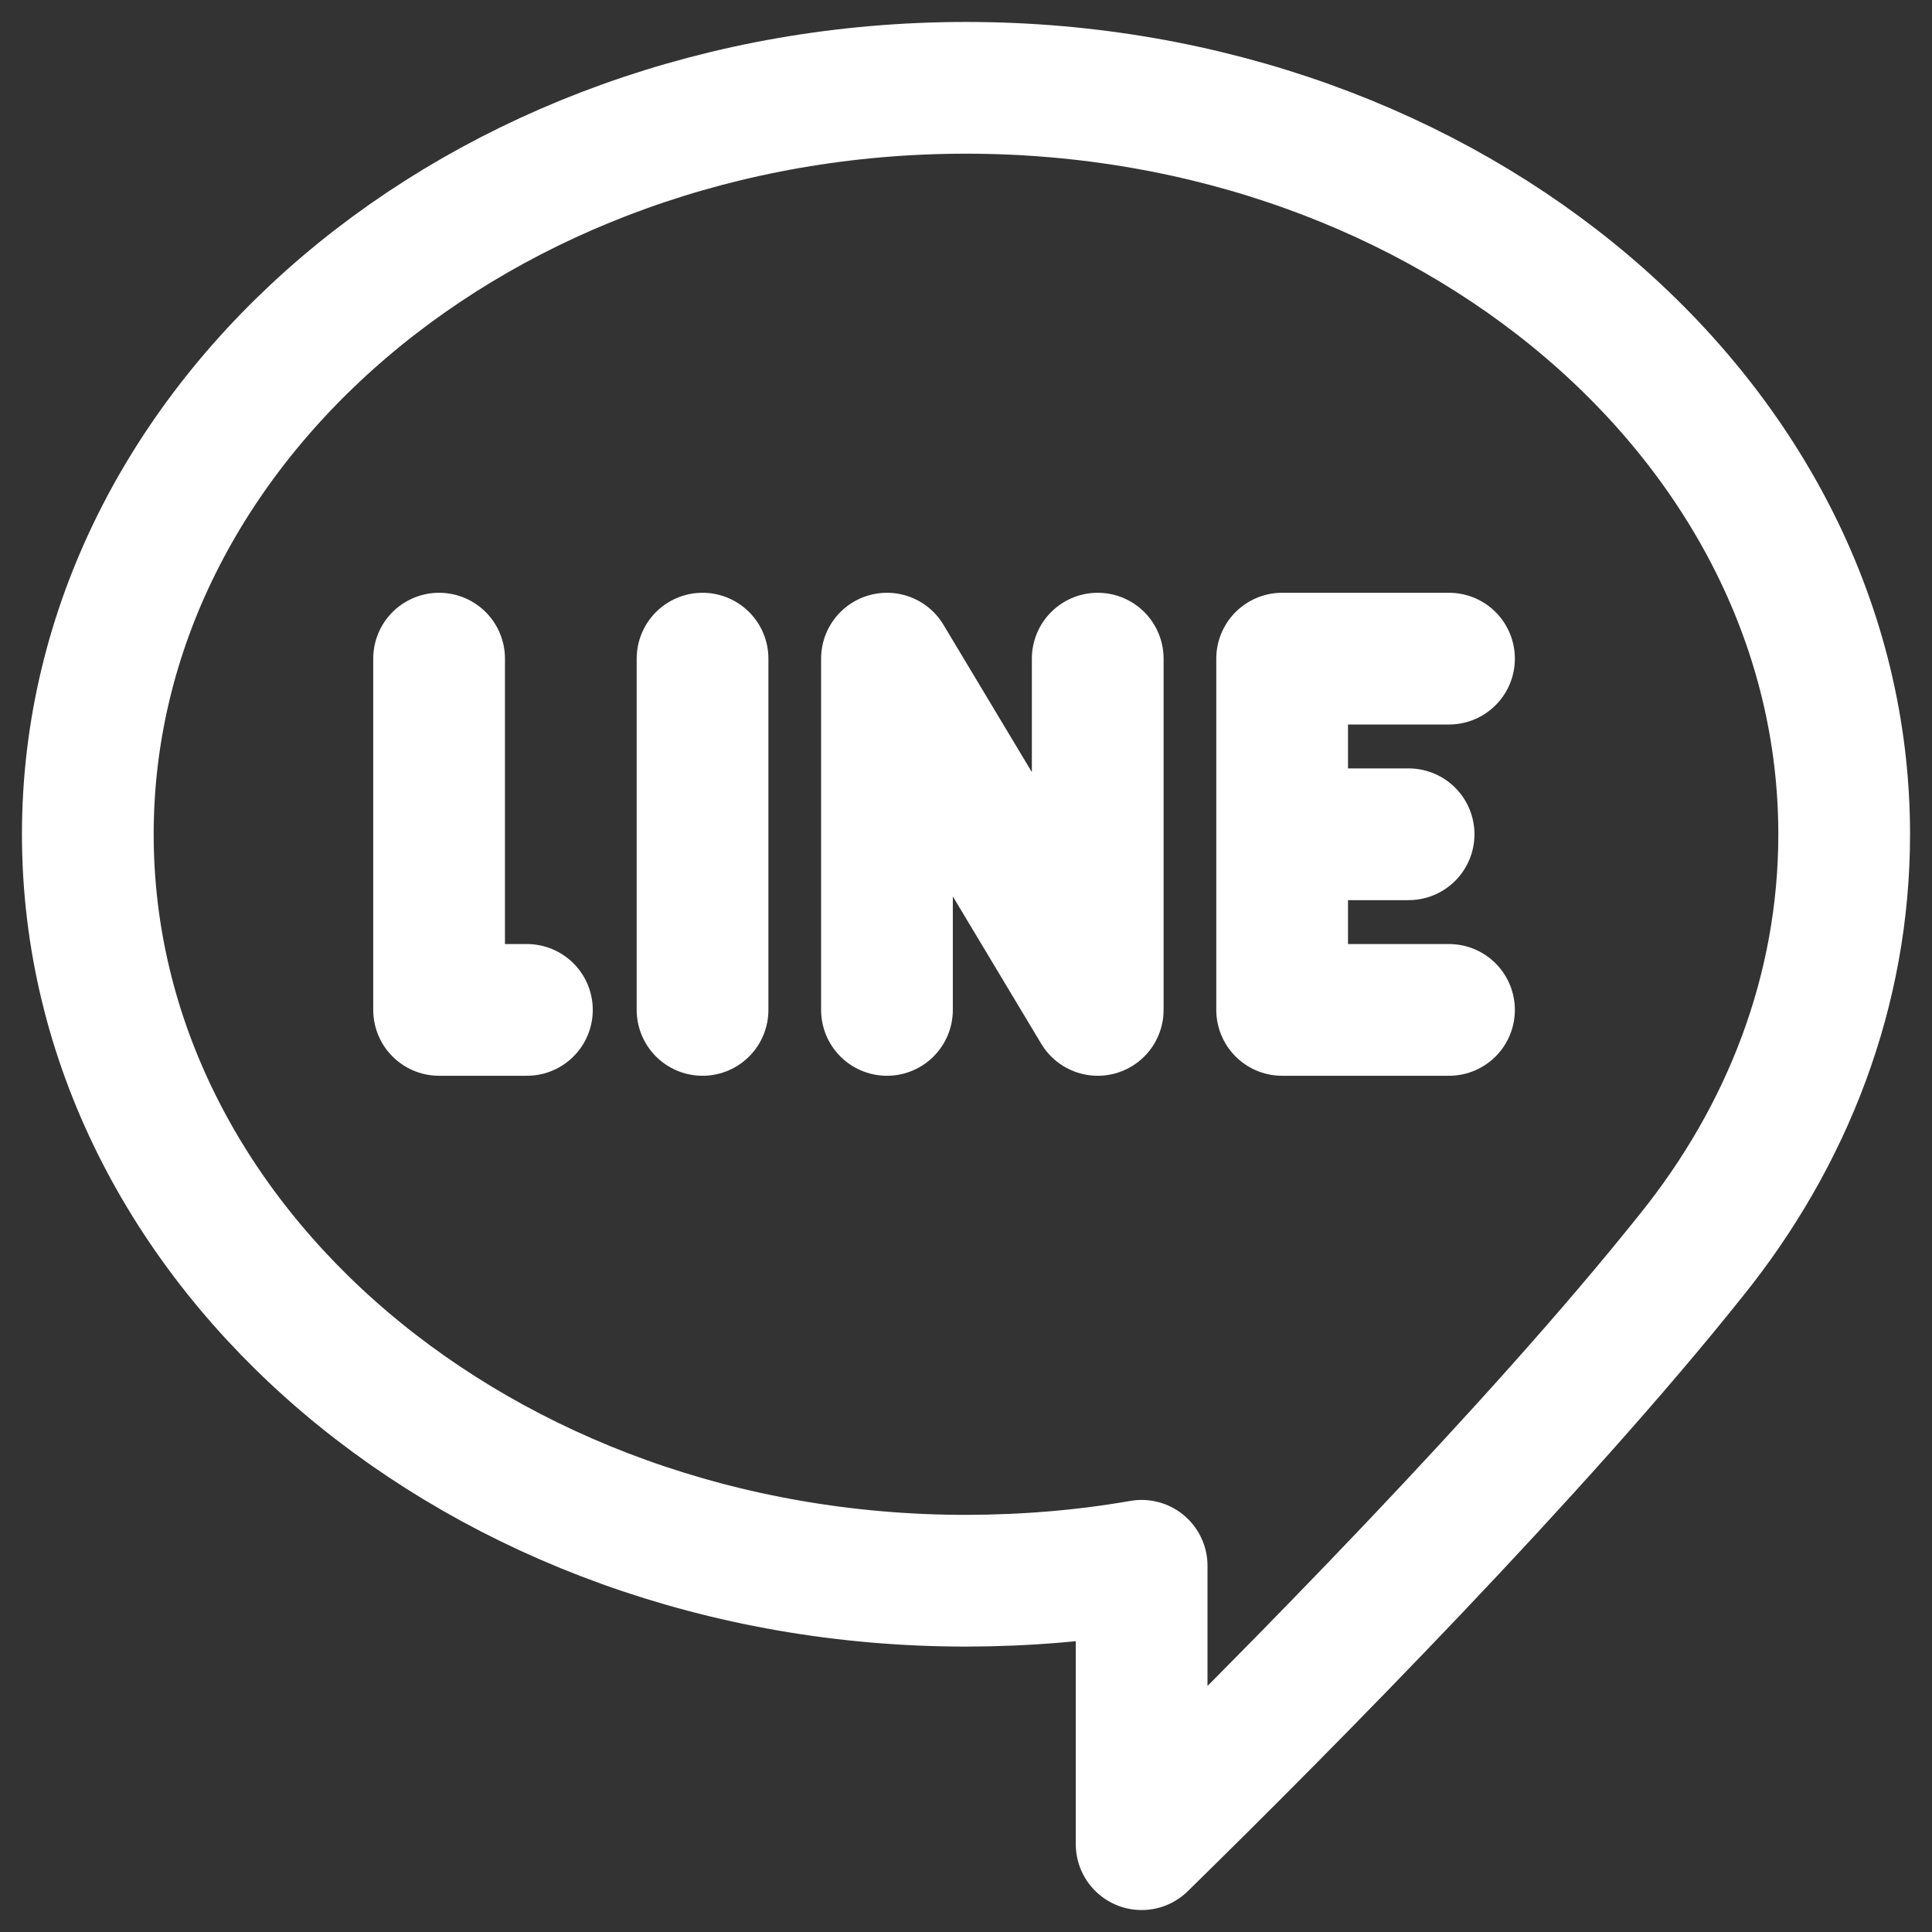
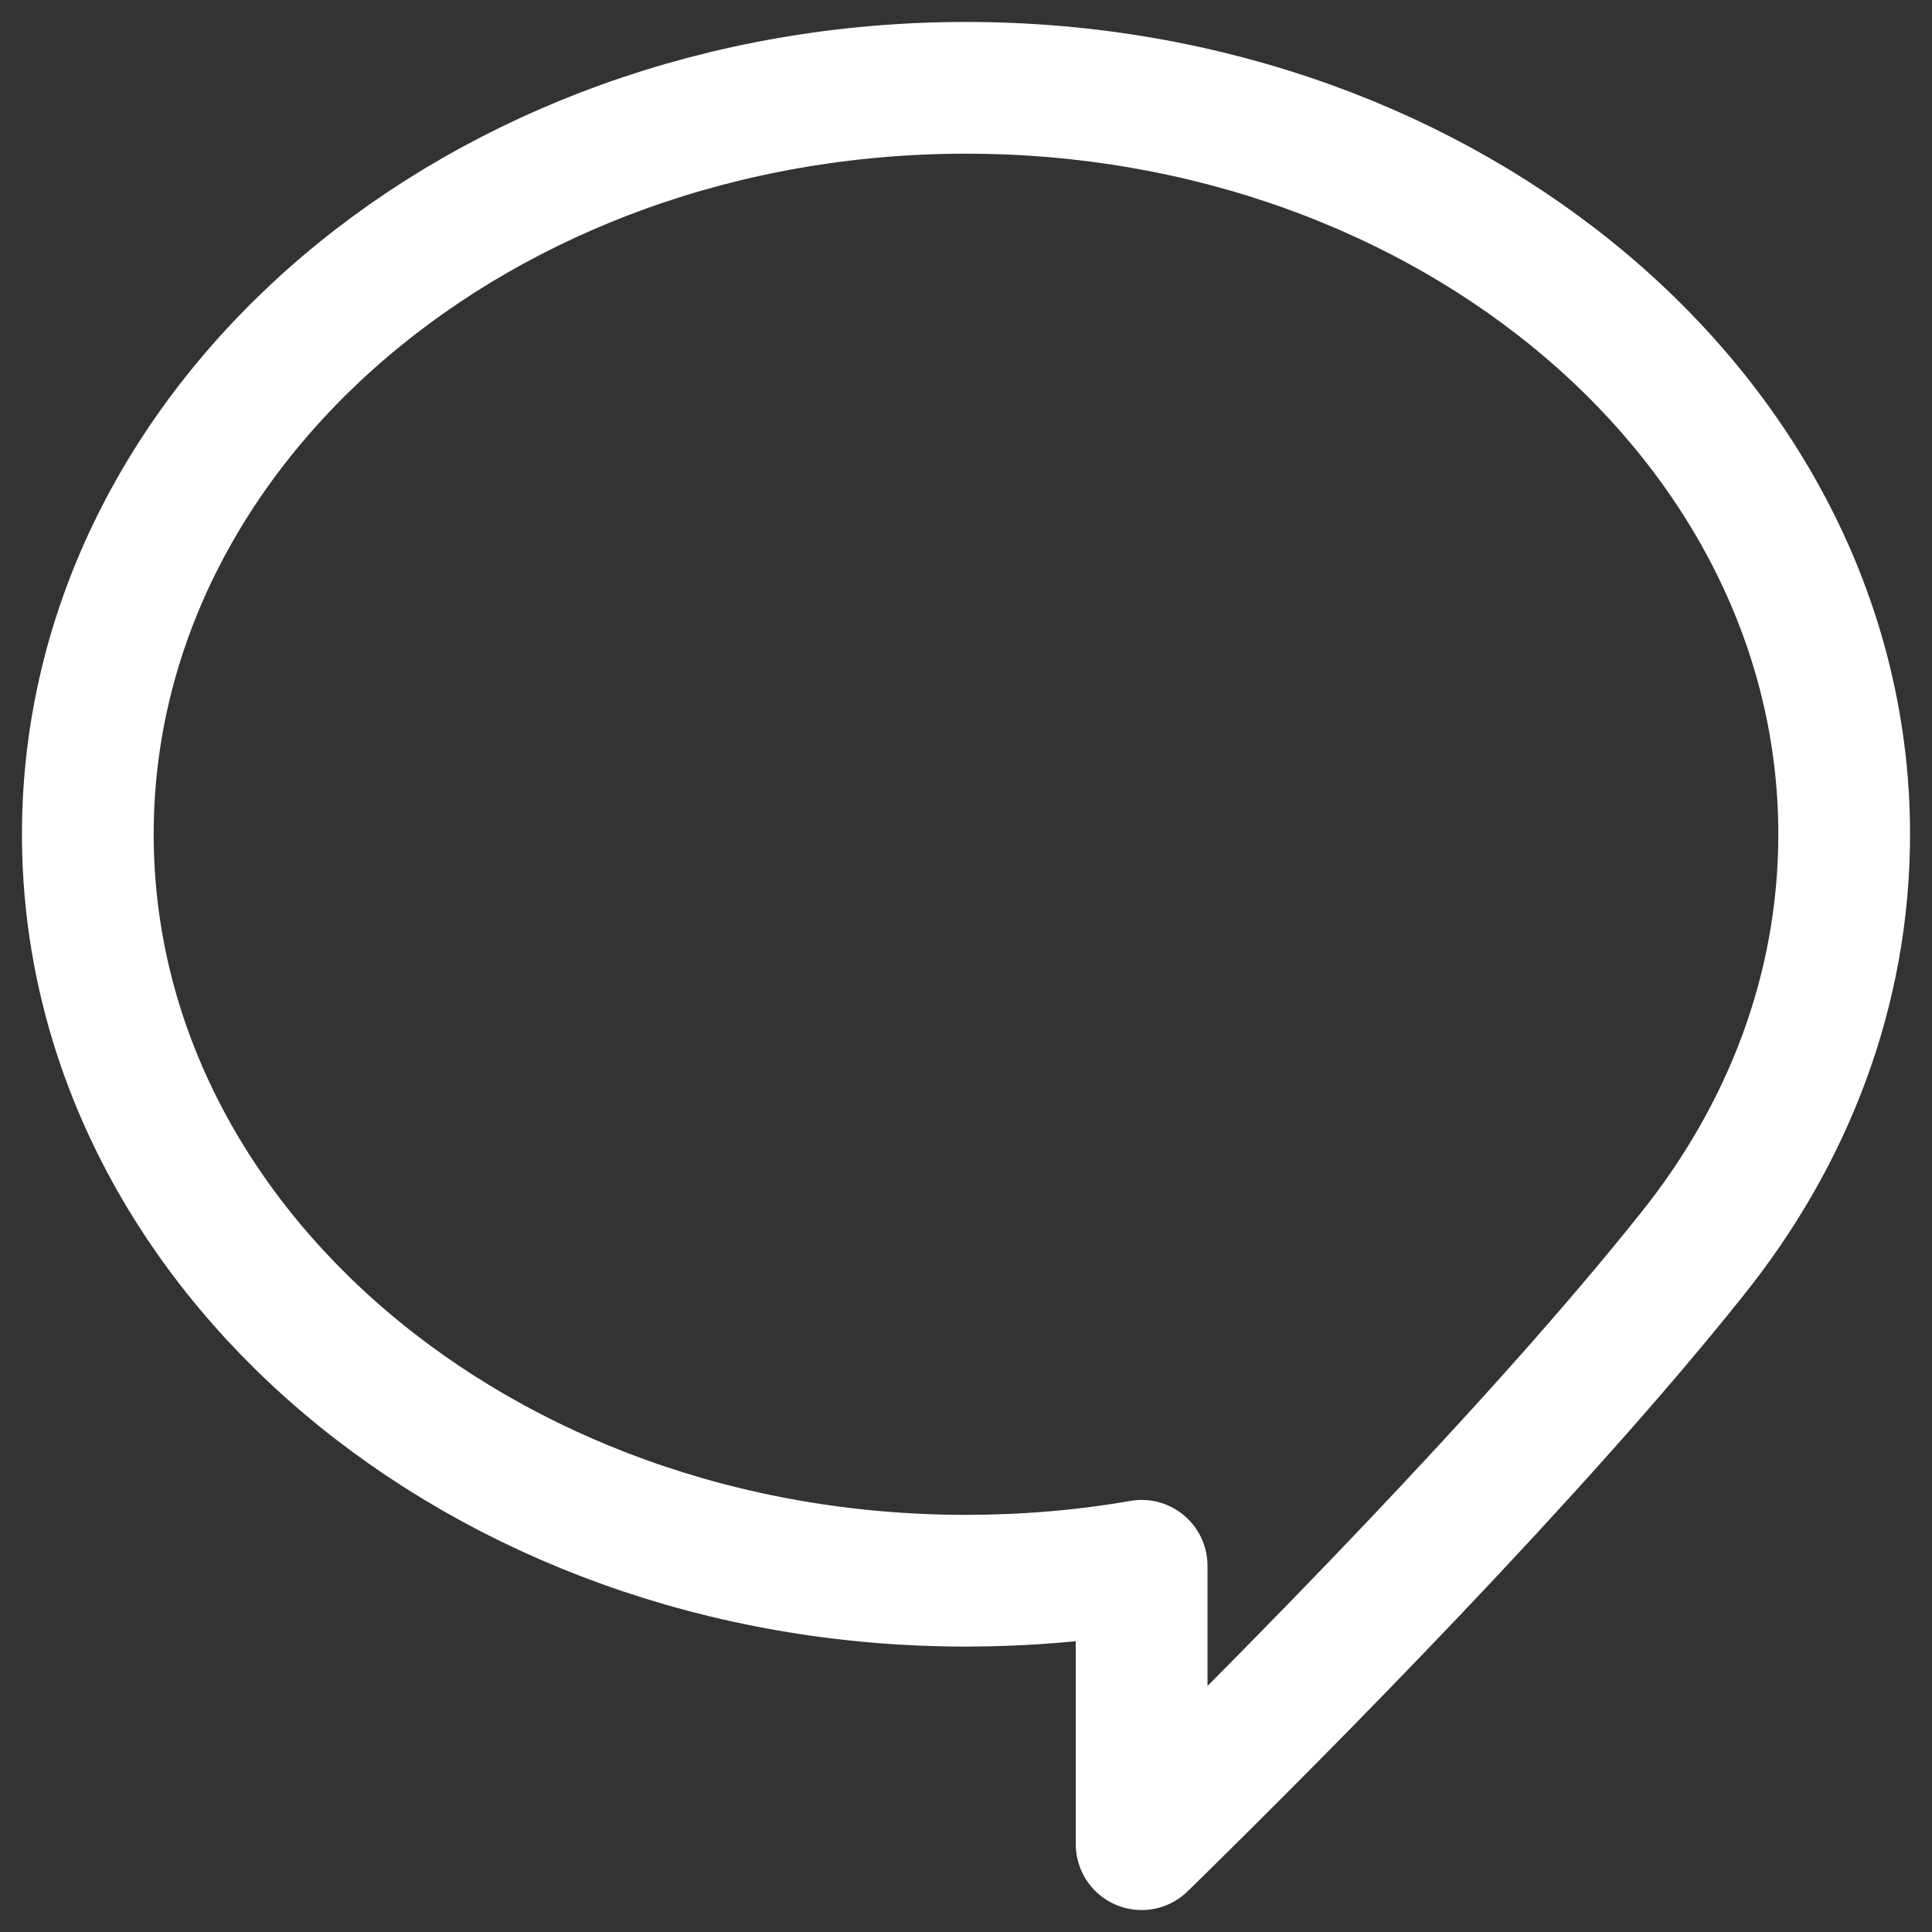
<svg xmlns="http://www.w3.org/2000/svg" width="22" height="22" viewBox="0 0 22 22" fill="none">
  <rect x="0" y="0" width="22" height="22" fill="#333333" stroke="none" />
  <path d="M1 9.5C1 14.194 5.477 18 11 18C11.687 17.999 12.353 17.943 13 17.83V21C14.67 19.365 17.5 16.5 19.256 14.297C20.356 12.932 21 11.28 21 9.5C21 4.806 16.523 1 11 1C5.477 1 1 4.806 1 9.5Z" stroke="white" stroke-width="1.5" stroke-linecap="round" stroke-linejoin="round" />
-   <path d="M5 7.5V11.5H6M8 7.5V11.5M10.1 11.5V7.5L12.5 11.5V7.5M16.5 7.5H14.6V9.5M14.6 9.5V11.5H16.5M14.6 9.5H16.04" stroke="white" stroke-width="1.5" stroke-linecap="round" stroke-linejoin="round" />
</svg>